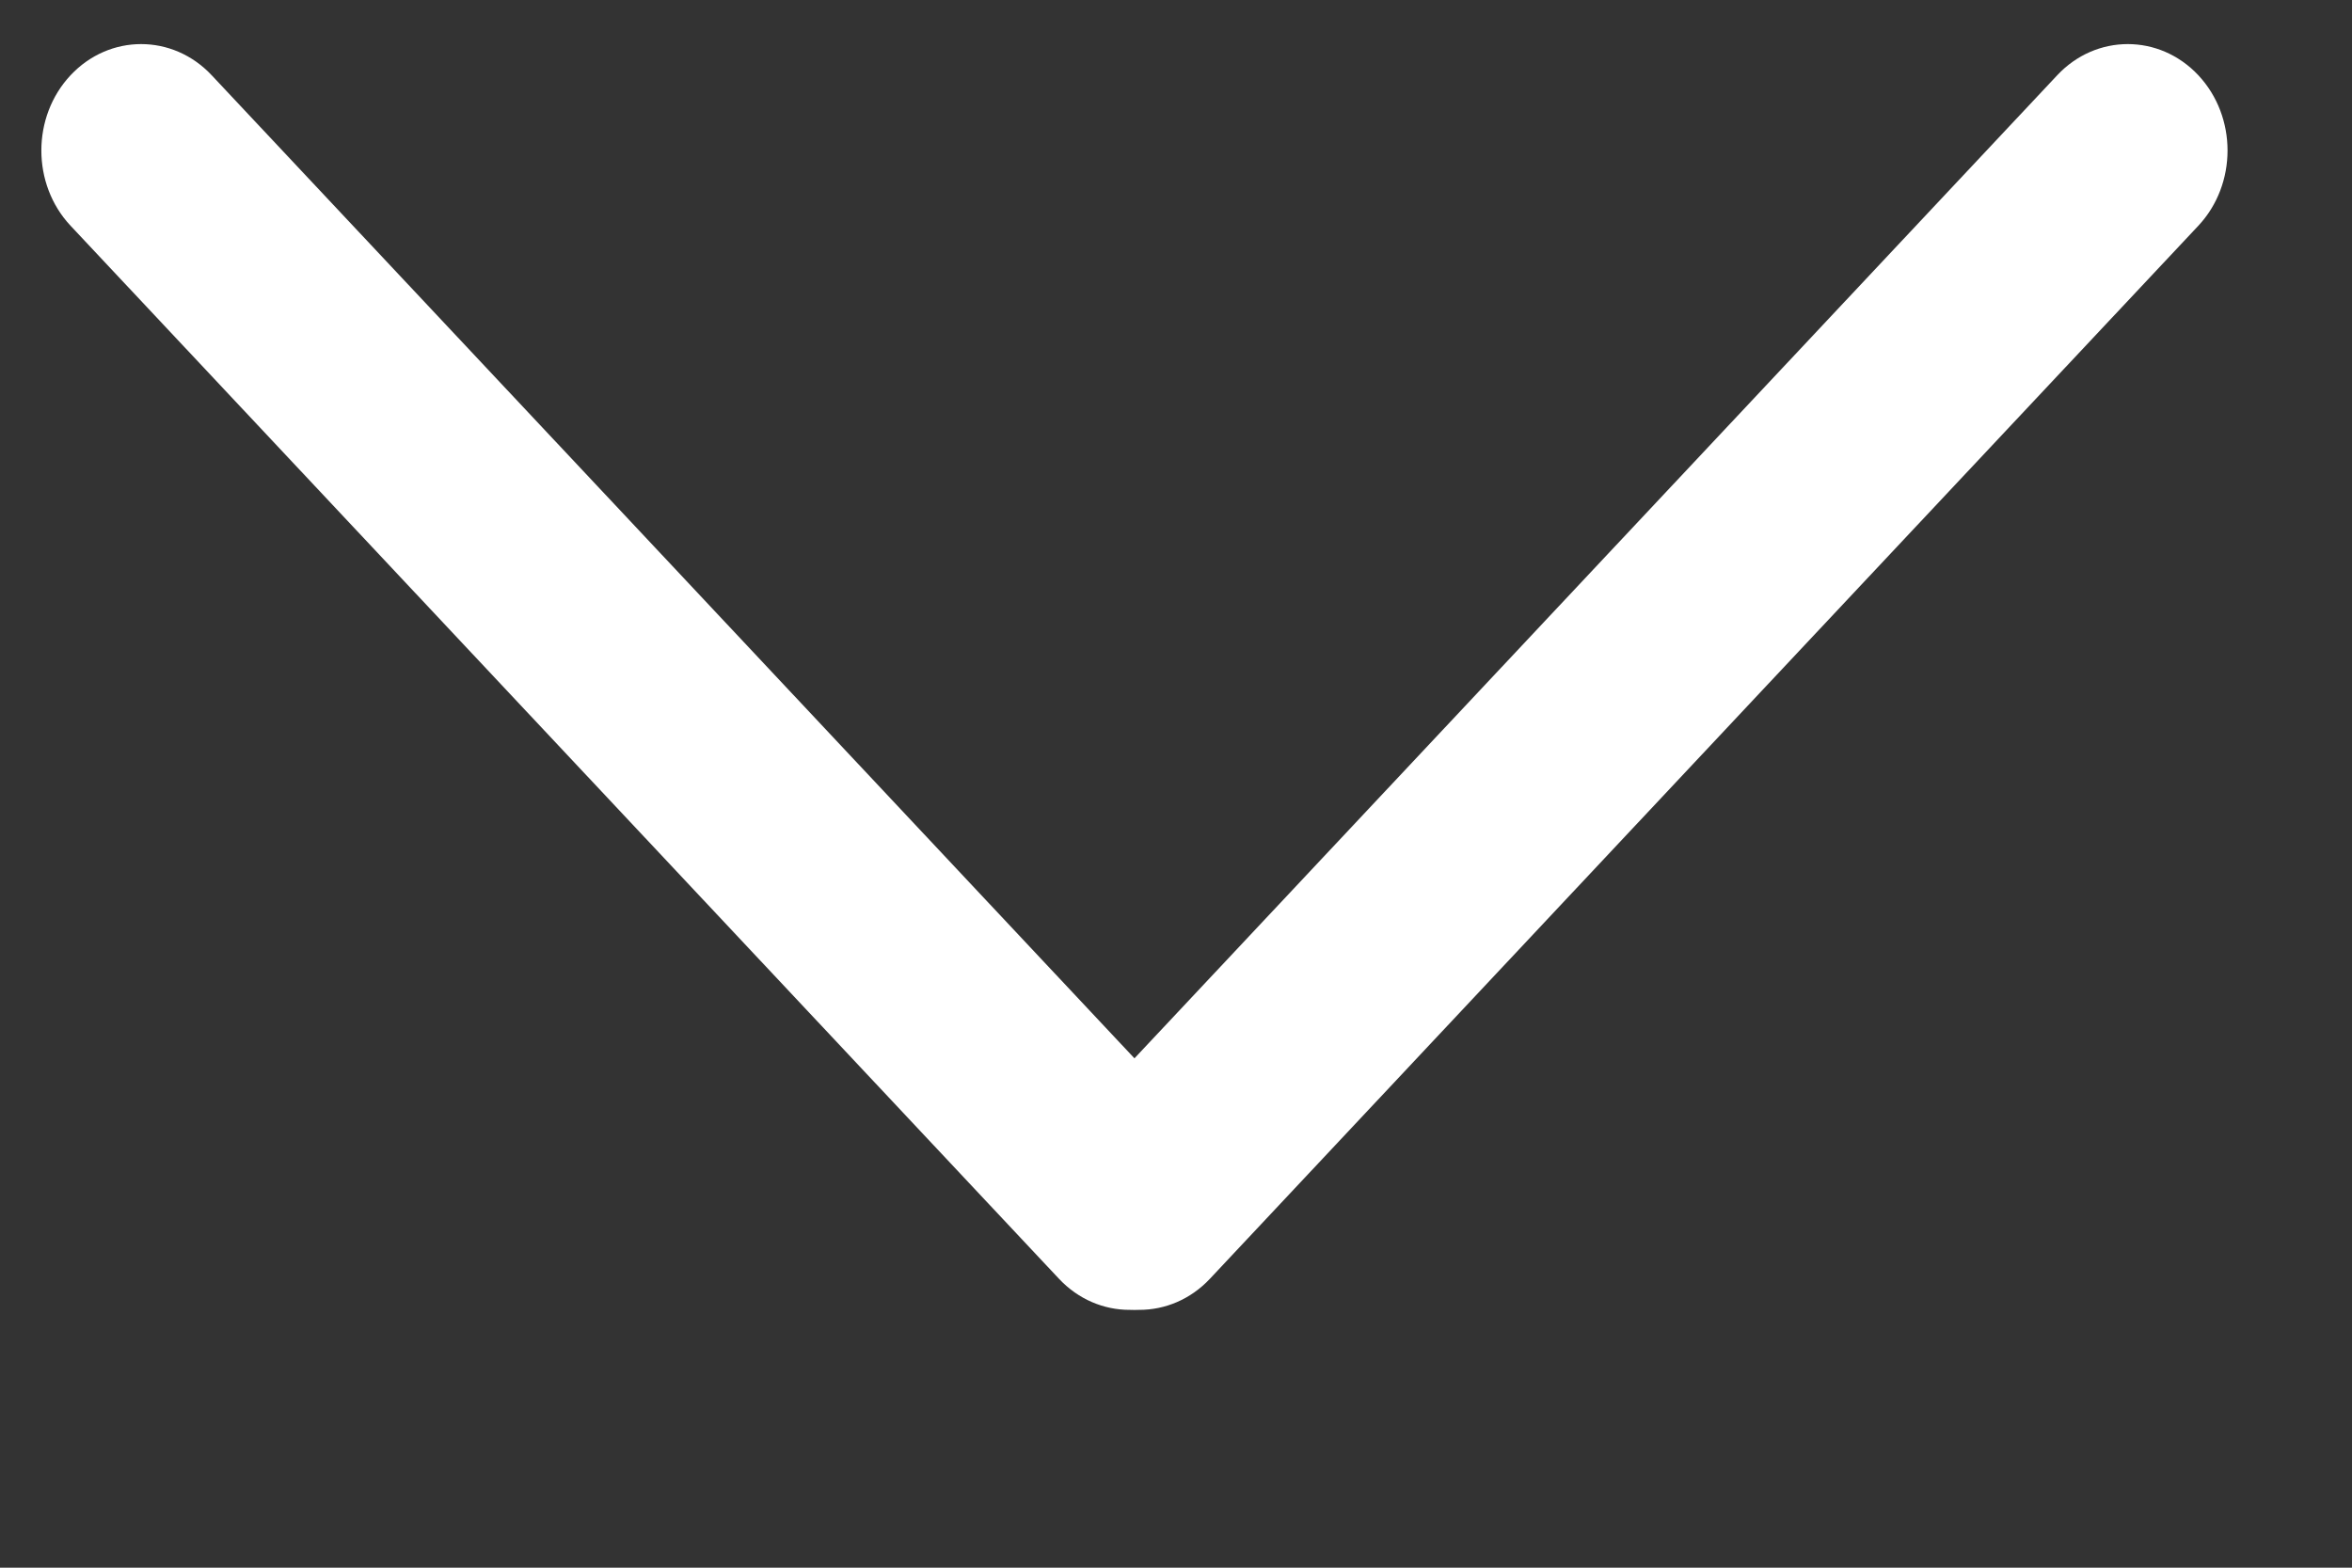
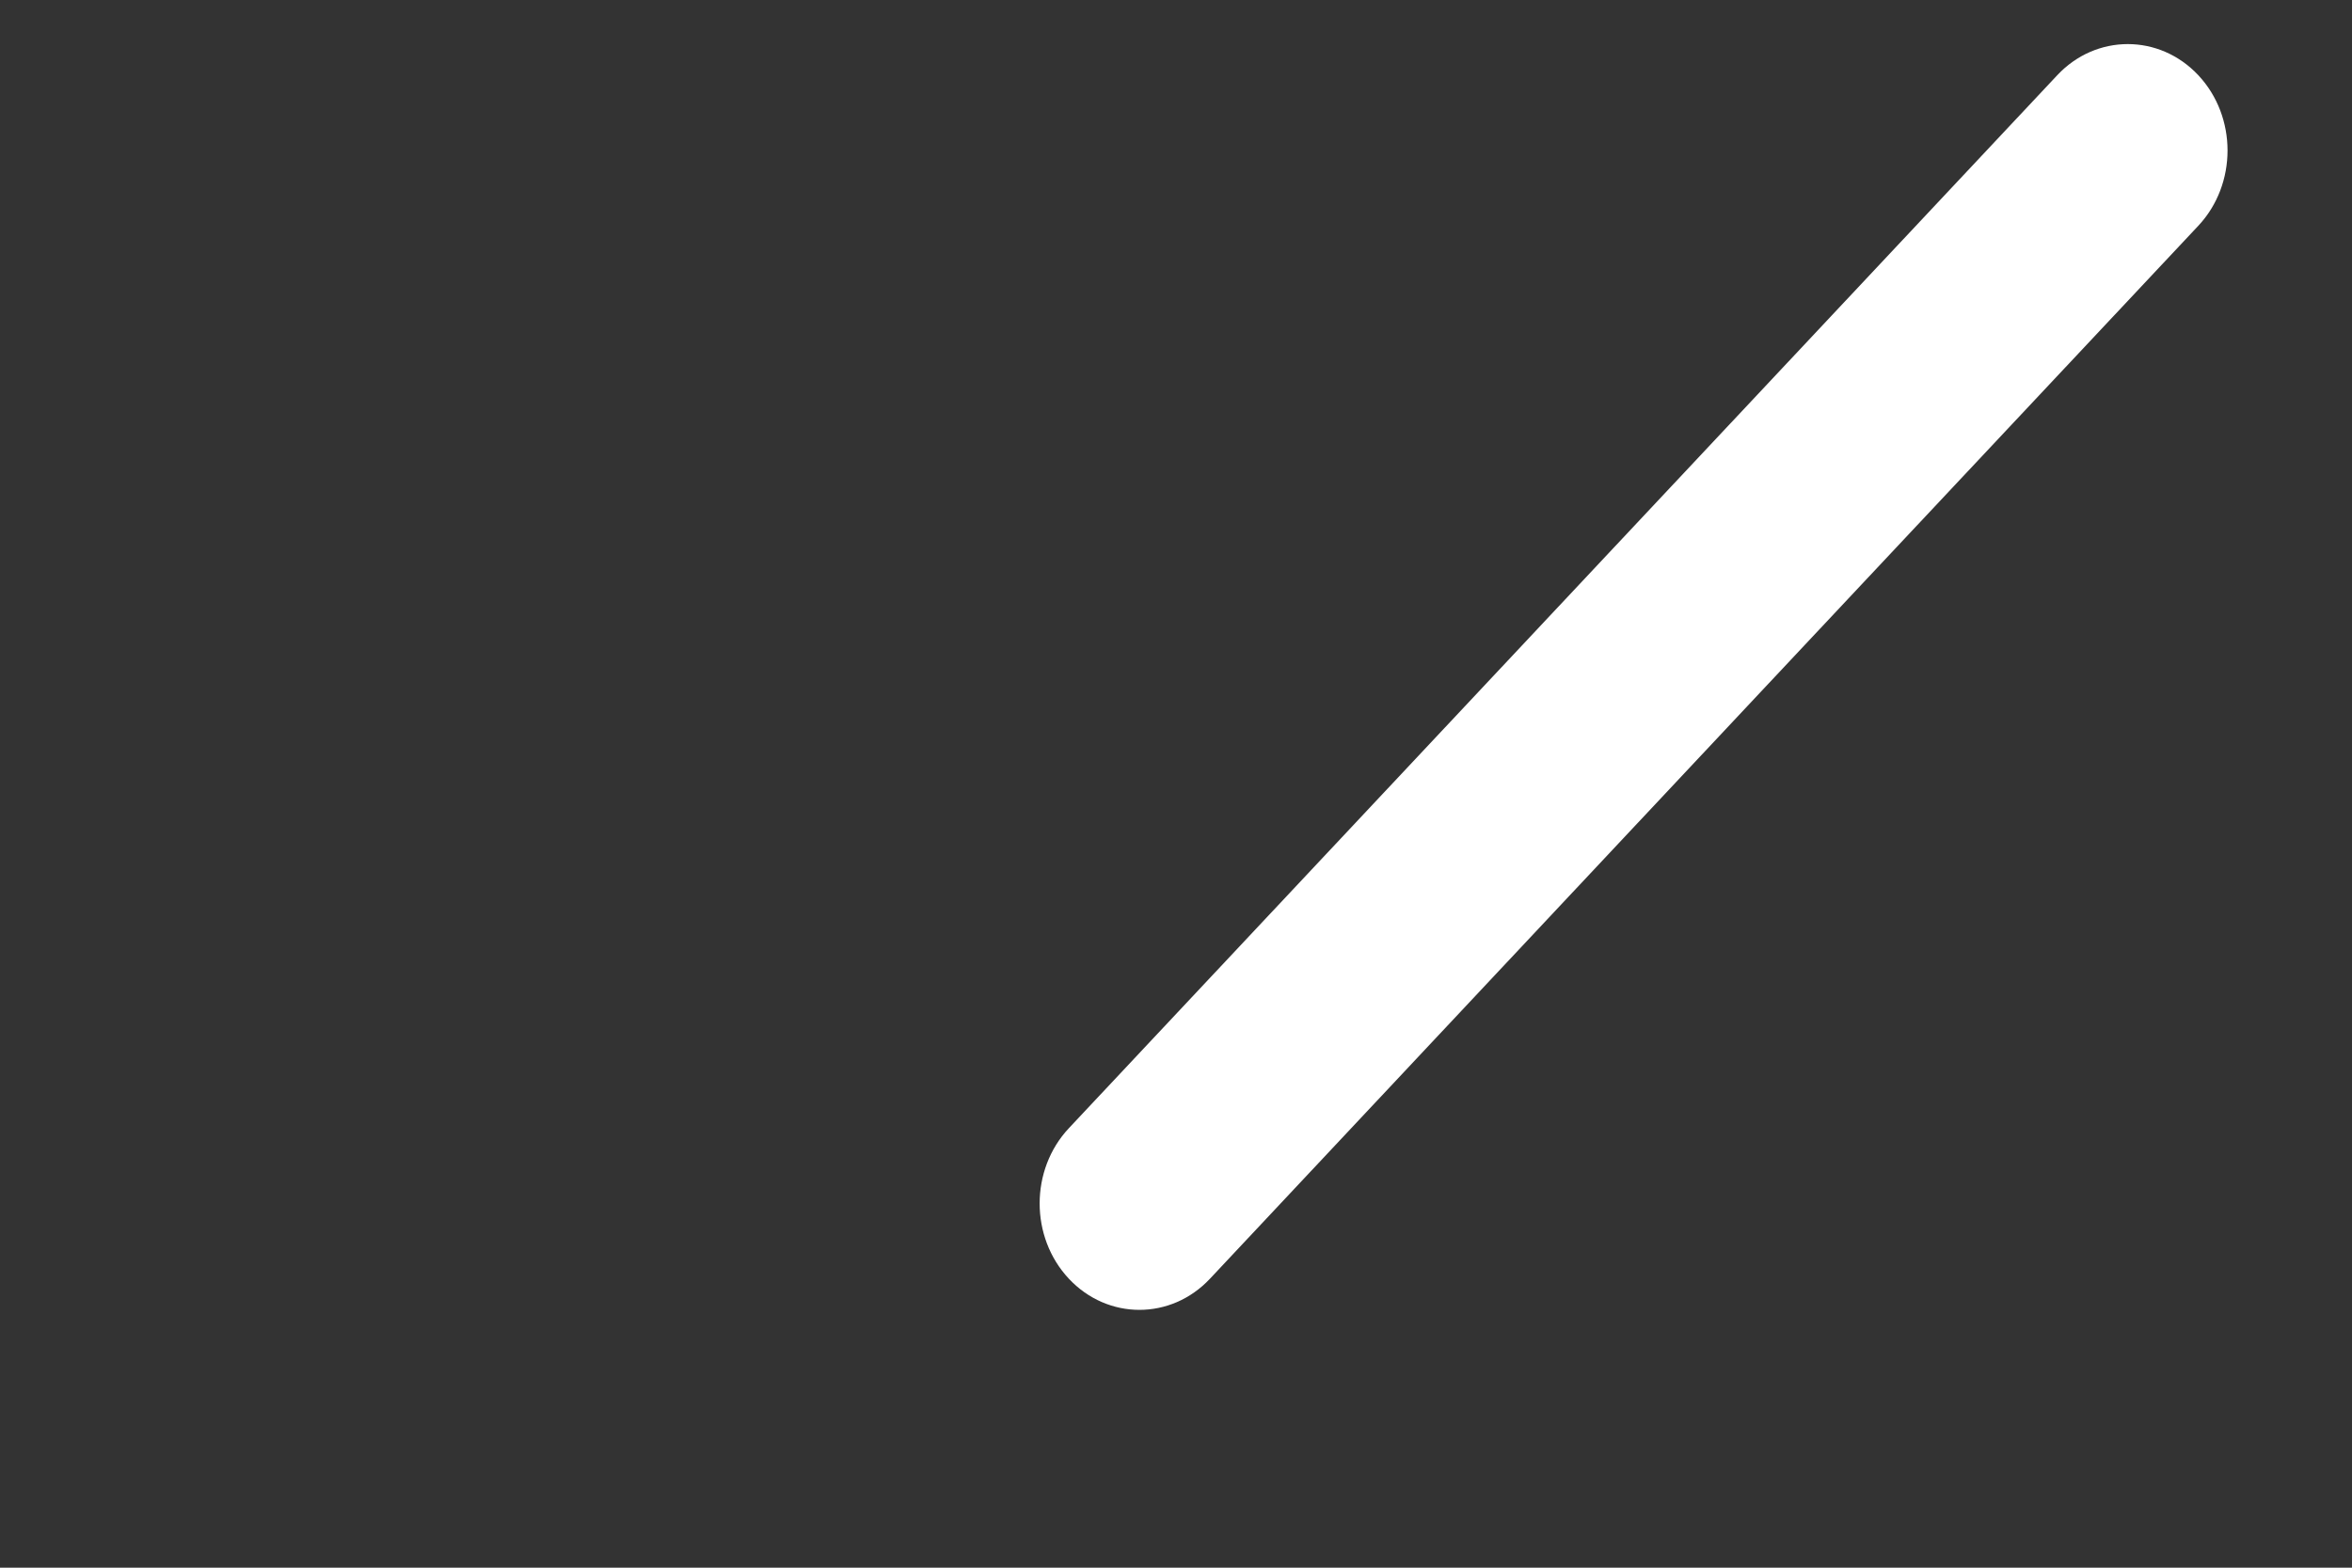
<svg xmlns="http://www.w3.org/2000/svg" width="9" height="6" viewBox="0 0 9 6" fill="none">
  <rect x="0" y="0" width="9" height="6" fill="#333333" stroke="none" />
-   <path d="M0.27 0.864C0.121 0.705 0.121 0.447 0.27 0.288V0.288C0.419 0.129 0.661 0.129 0.81 0.288L2.431 2.015L4.592 4.318C4.741 4.477 4.741 4.735 4.592 4.894V4.894C4.443 5.053 4.201 5.053 4.052 4.894L0.27 0.864Z" fill="white" />
-   <path d="M7.872 0.288C8.021 0.129 8.263 0.129 8.412 0.288V0.288C8.561 0.447 8.561 0.705 8.412 0.864L6.791 2.591L4.63 4.894C4.481 5.053 4.239 5.053 4.09 4.894V4.894C3.941 4.735 3.941 4.477 4.09 4.318L7.872 0.288Z" fill="white" />
+   <path d="M7.872 0.288C8.021 0.129 8.263 0.129 8.412 0.288V0.288C8.561 0.447 8.561 0.705 8.412 0.864L6.791 2.591L4.63 4.894C4.481 5.053 4.239 5.053 4.09 4.894V4.894C3.941 4.735 3.941 4.477 4.09 4.318L7.872 0.288" fill="white" />
</svg>